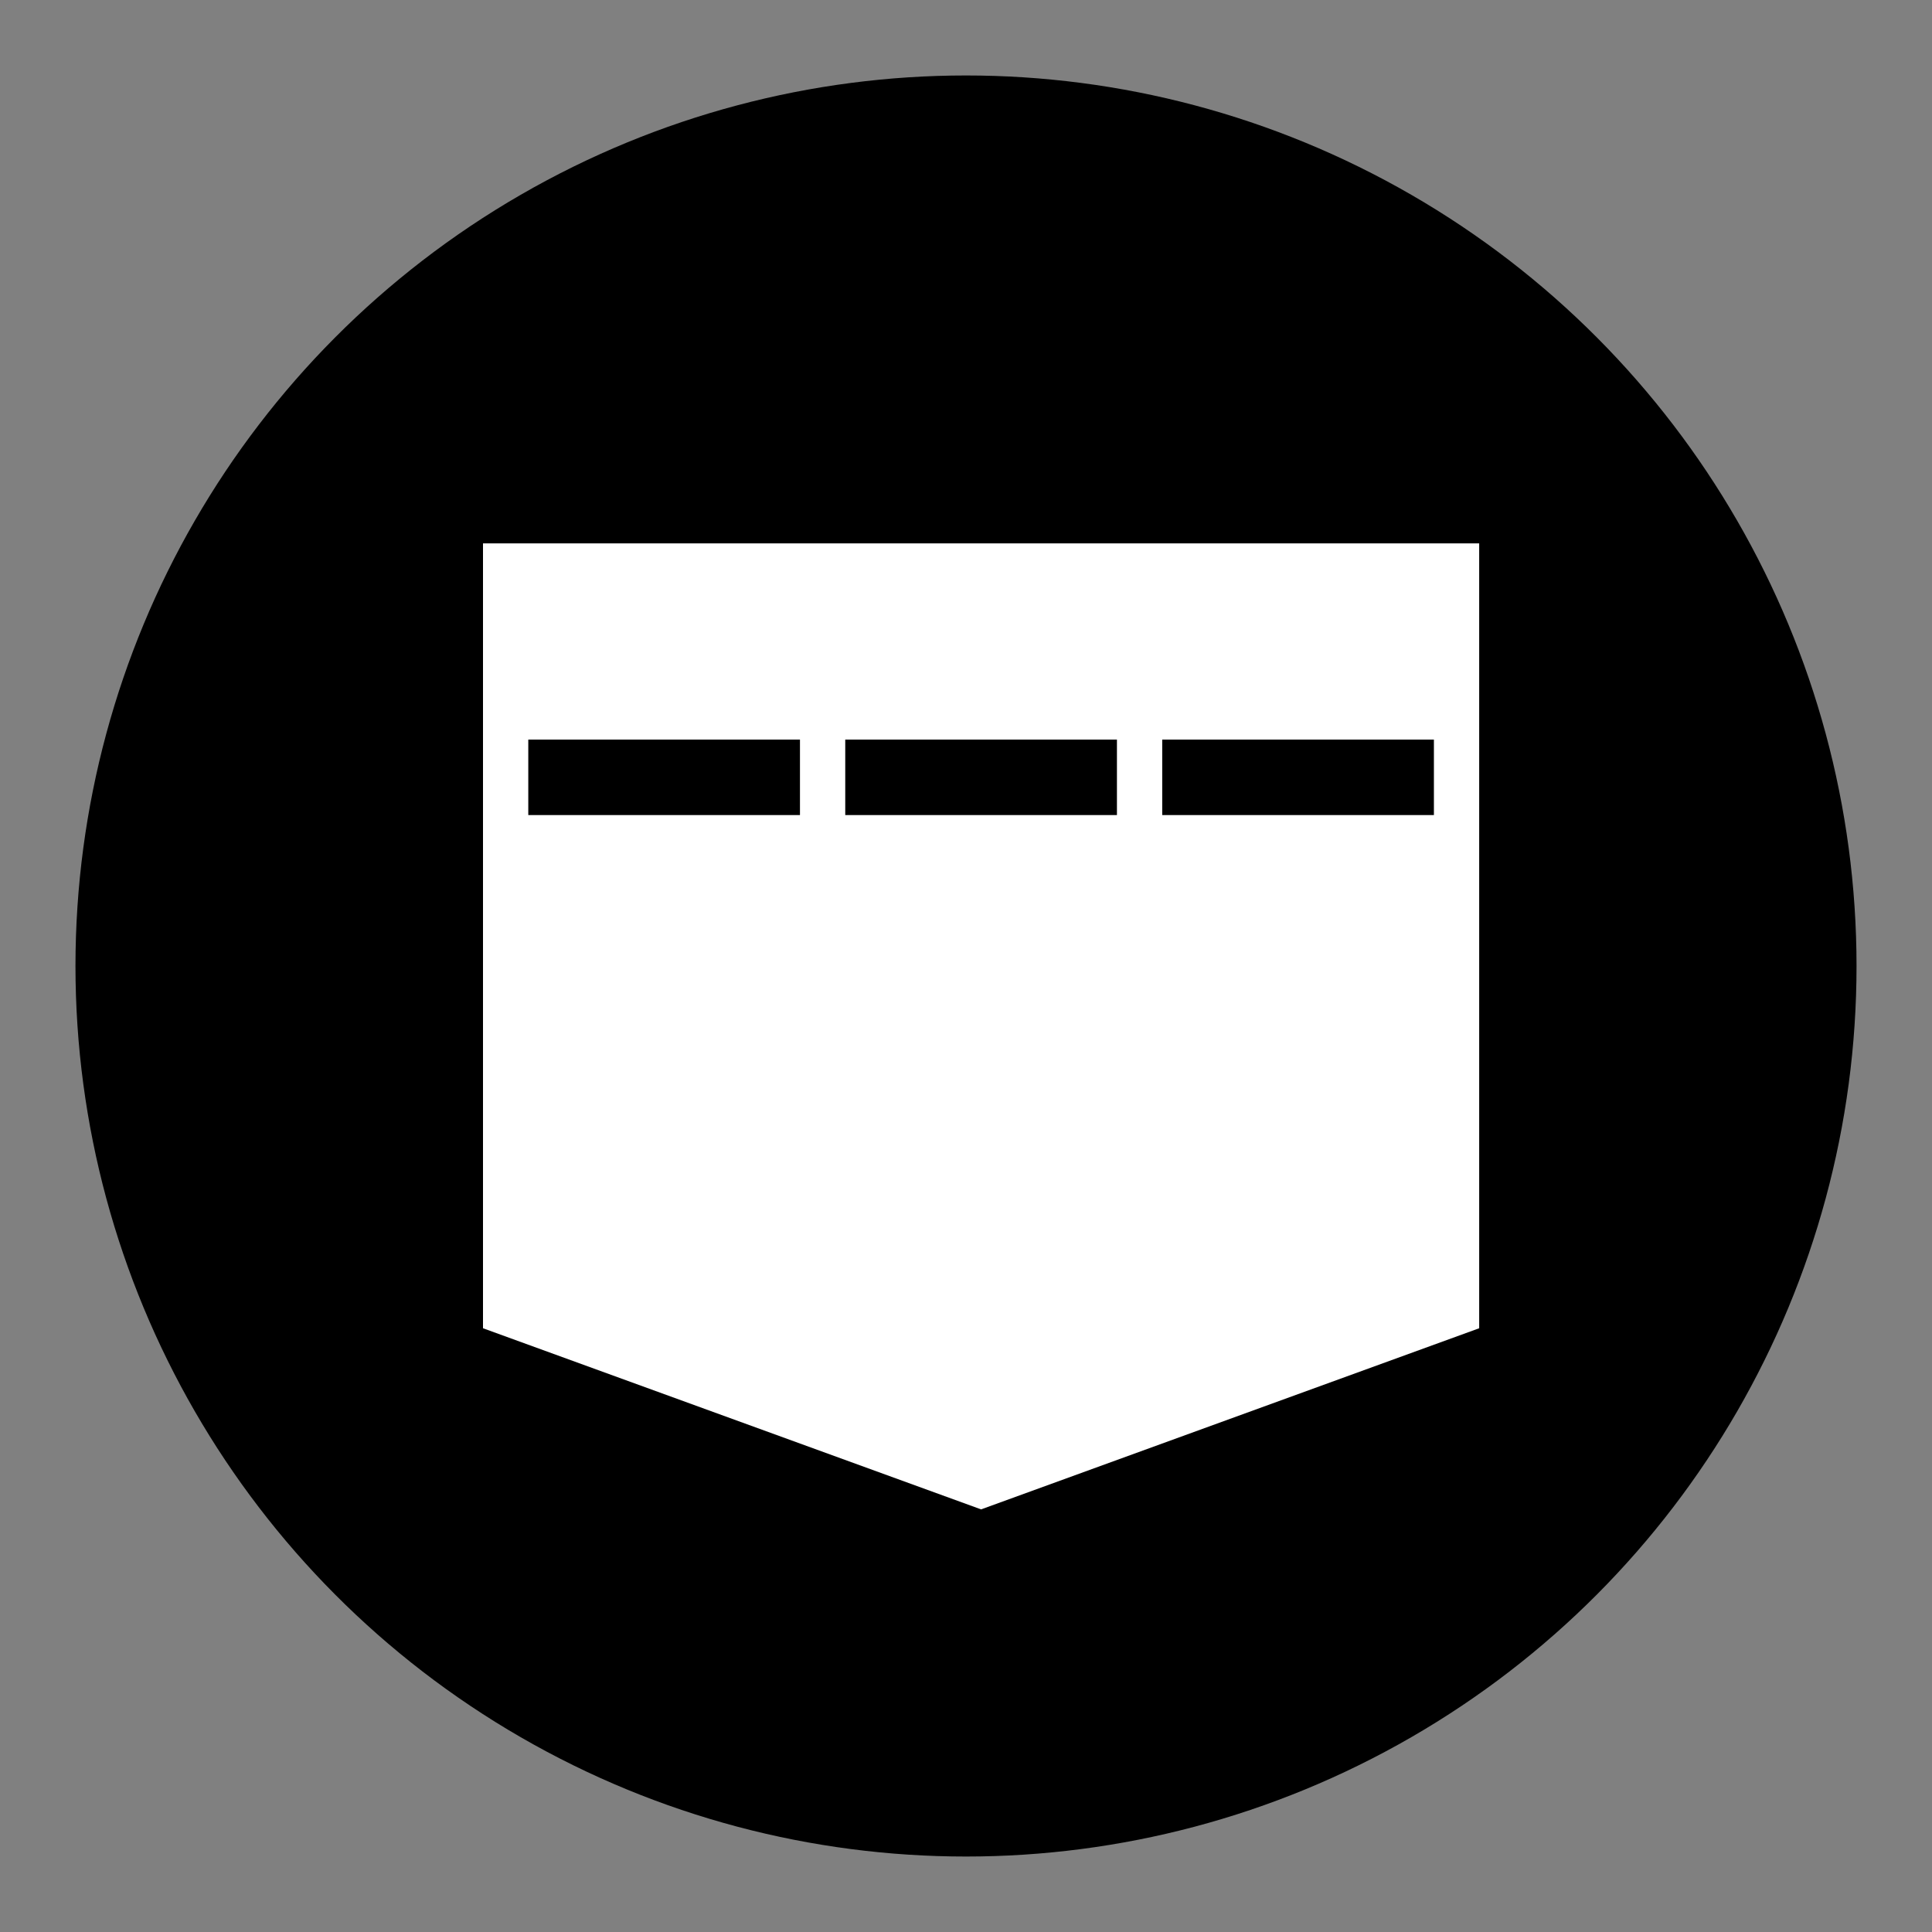
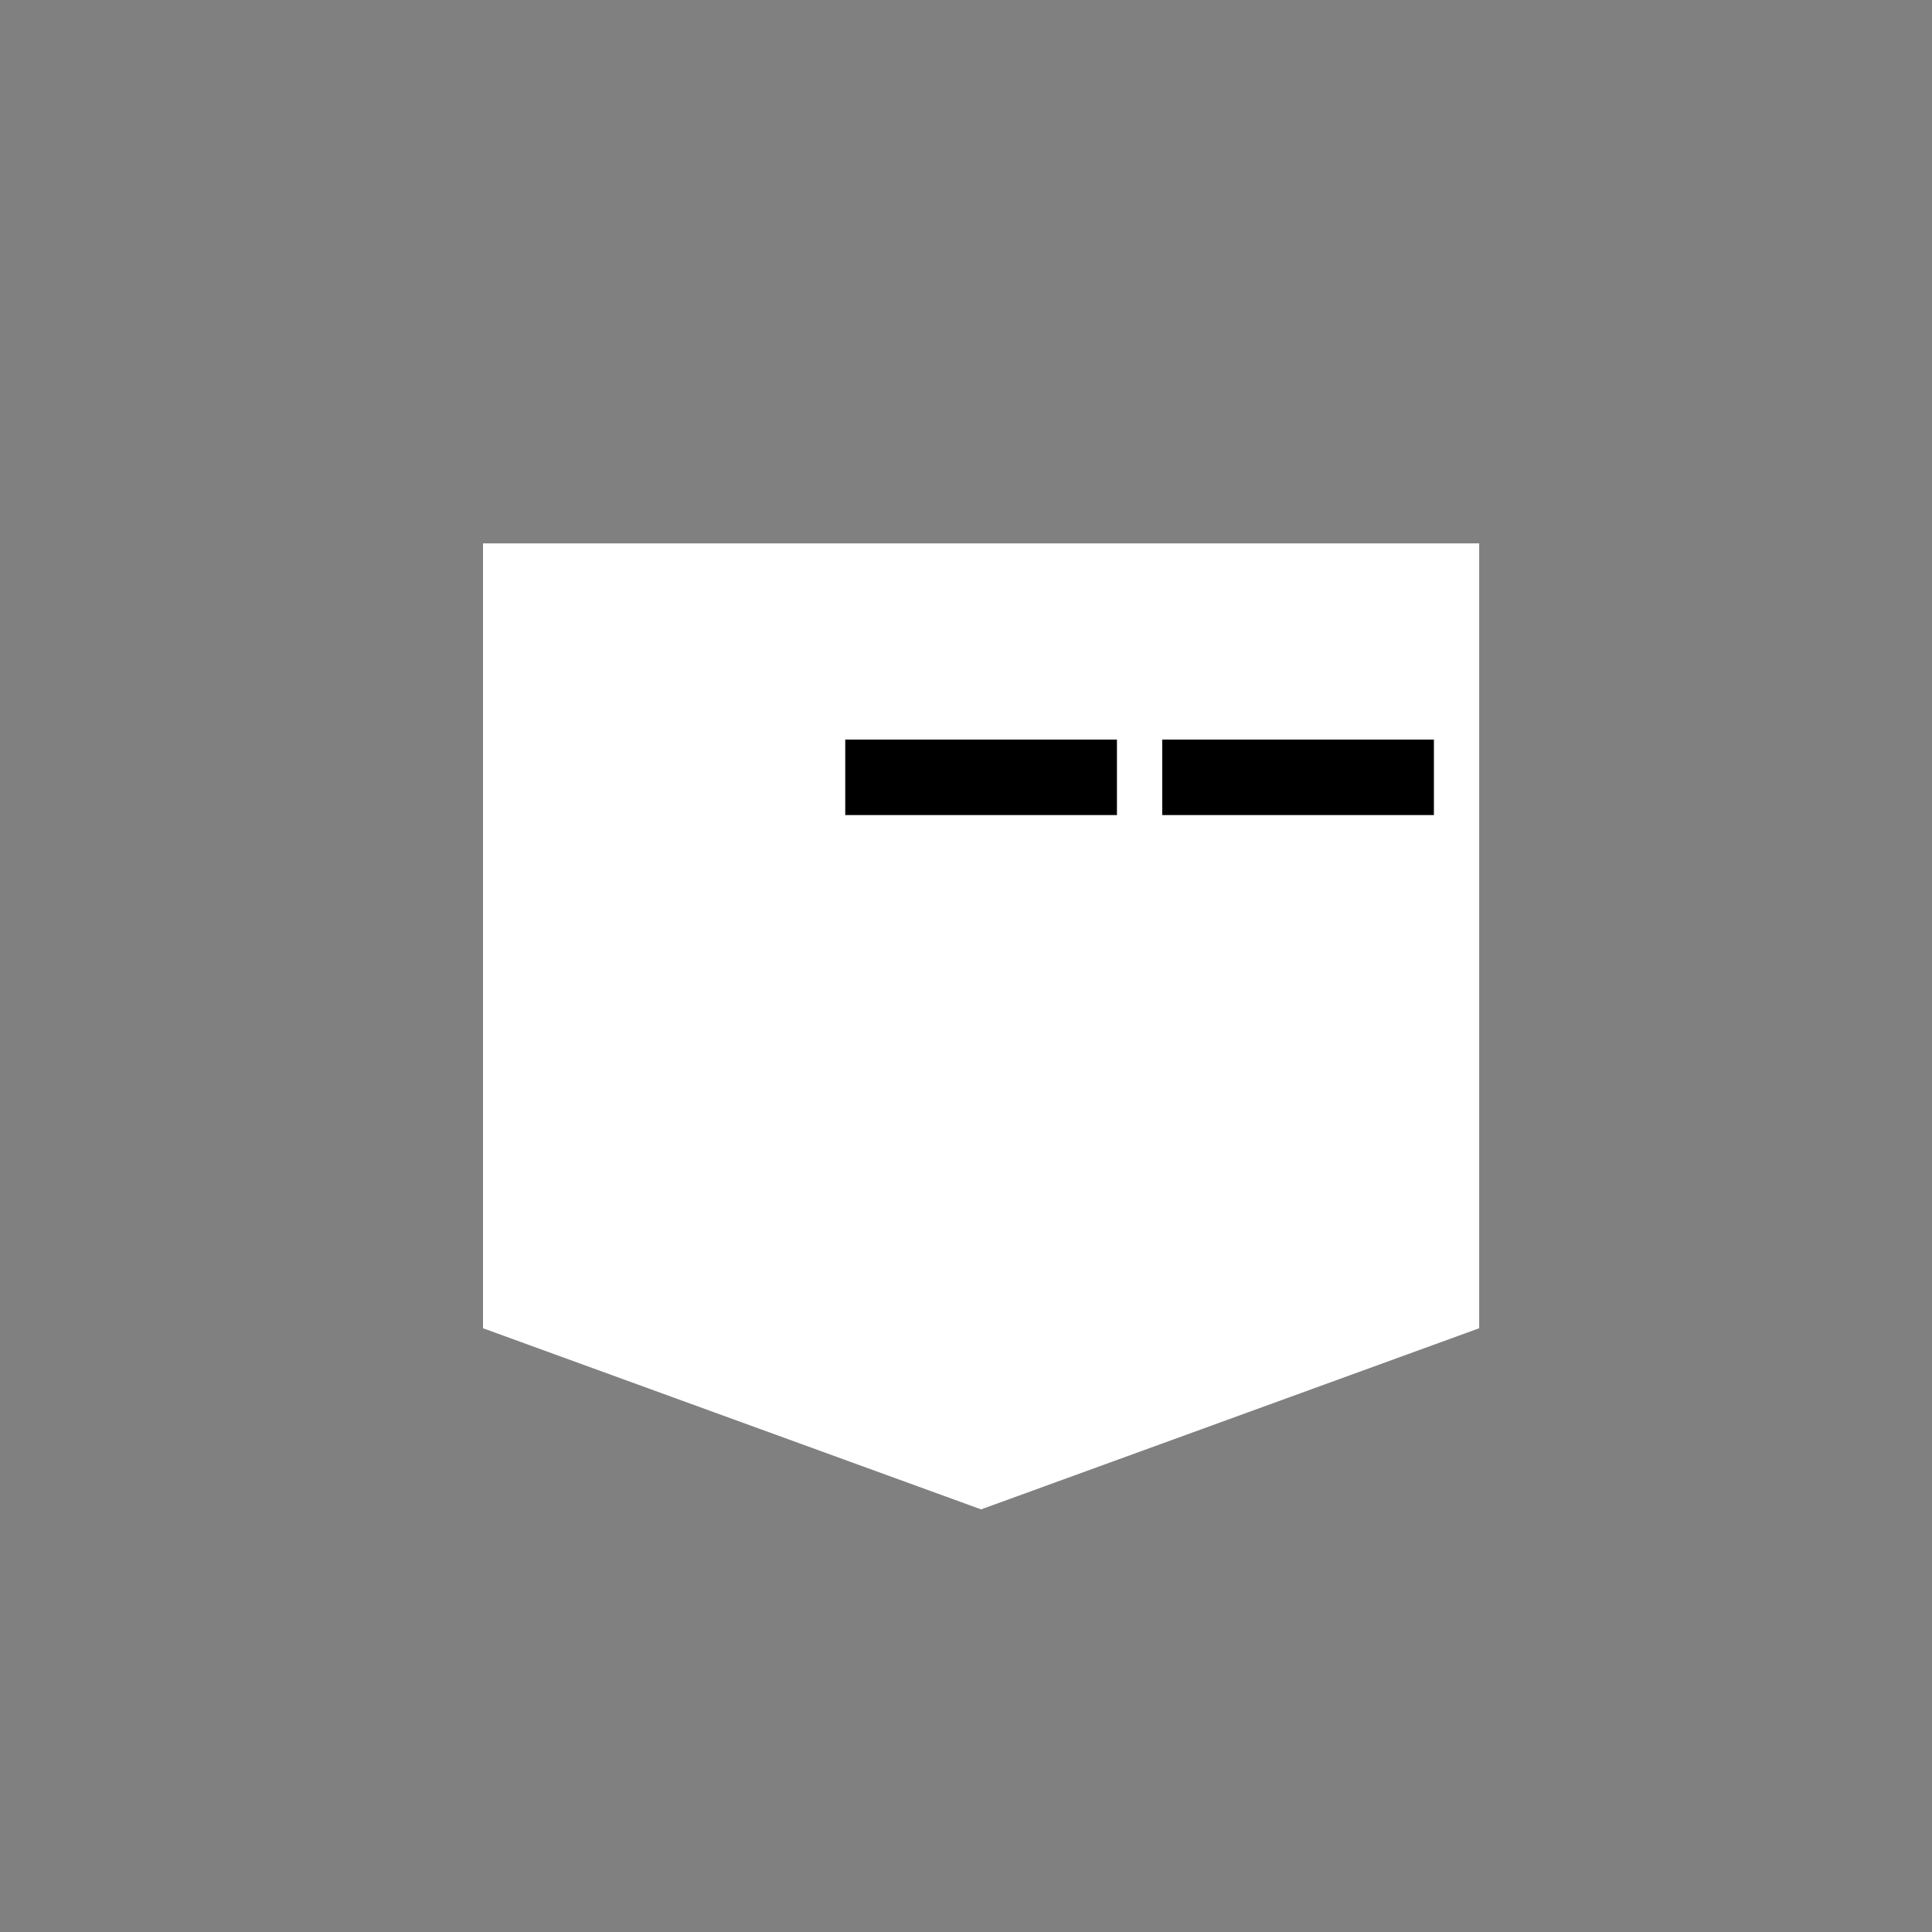
<svg xmlns="http://www.w3.org/2000/svg" version="1.1" width="64" height="64">
  <rect width="100%" height="100%" fill="#808080" stroke="none" />
-   <circle cx="32" cy="32" r="29.5" style="fill:#000" />
  <path d="m 16,18 33,0 0,26 -16.5,6 -16.5,-6 z" fill="#fff" />
-   <rect width="9" height="2.5" x="17.5" y="24.5" fill="#000" />
  <rect width="9" height="2.5" x="28" y="24.5" fill="#000" />
  <rect width="9" height="2.5" x="38.5" y="24.5" fill="#000" />
</svg>